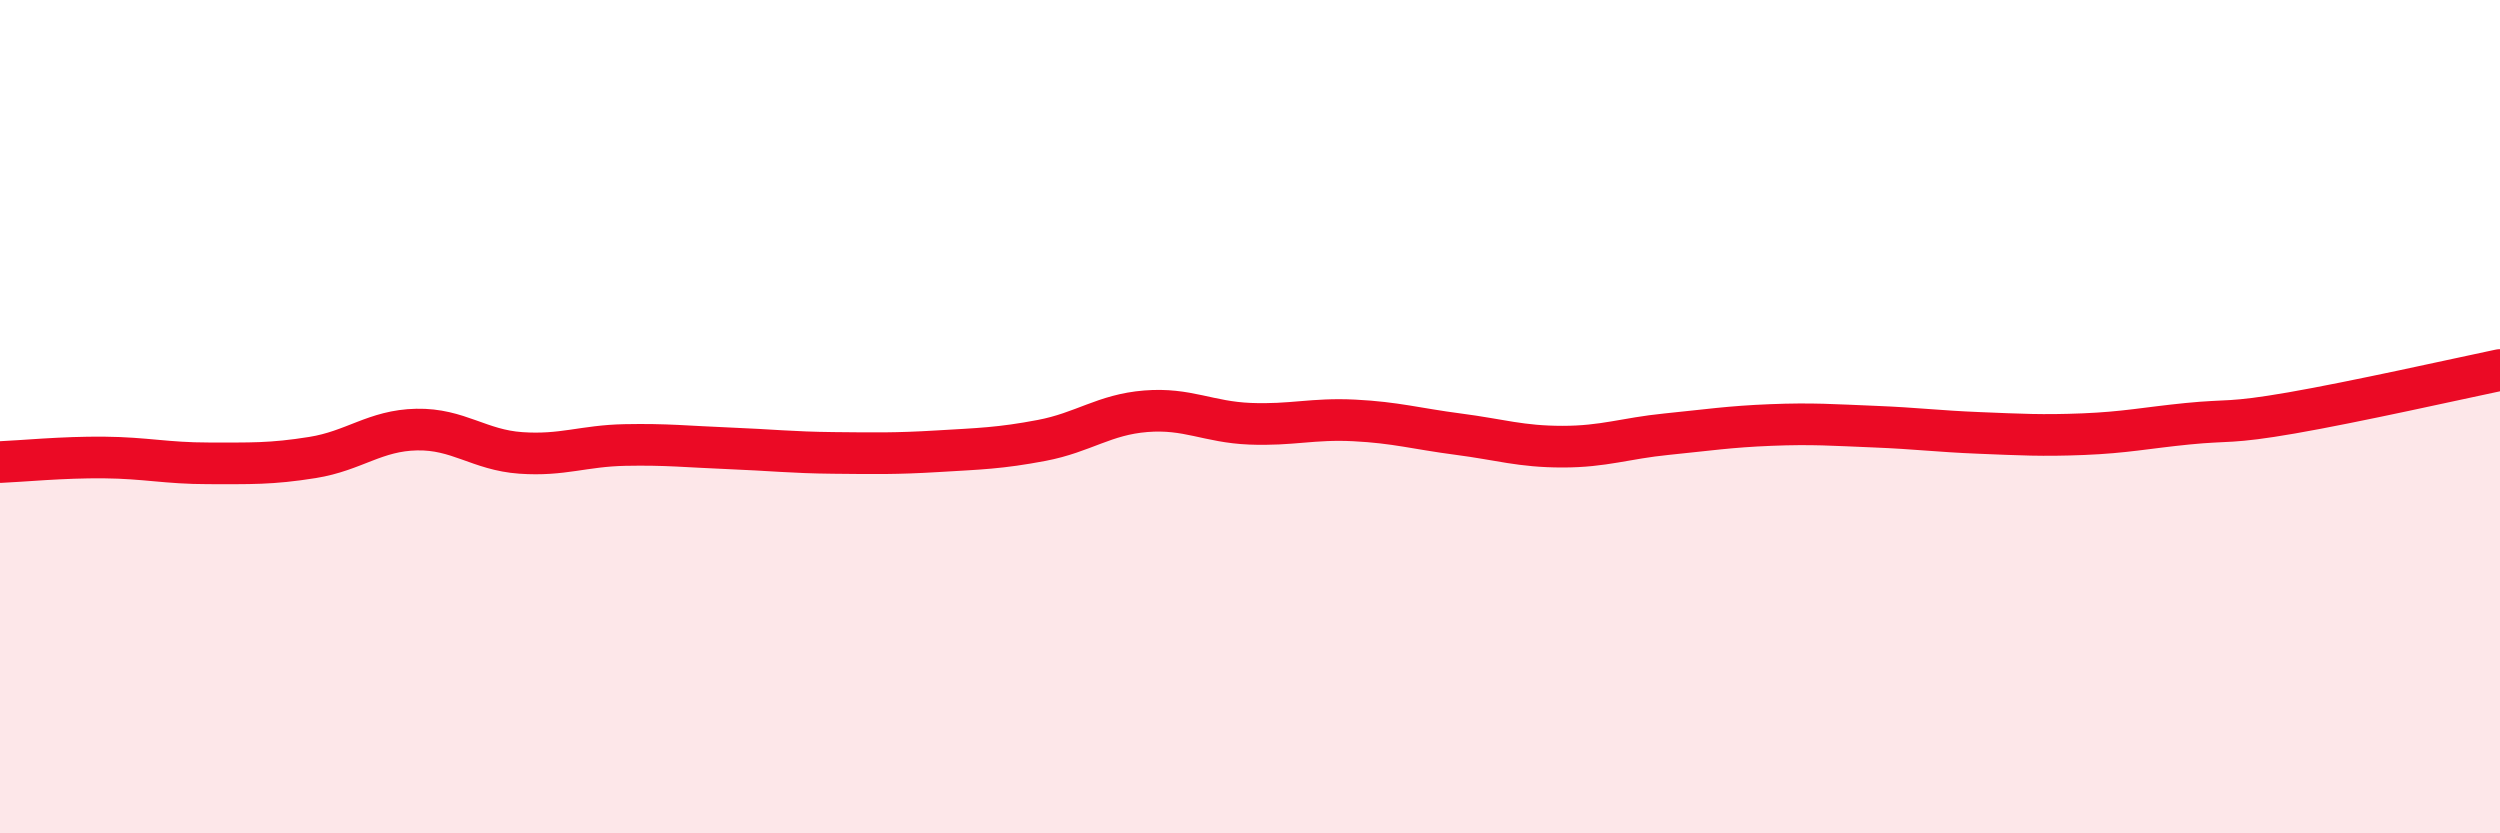
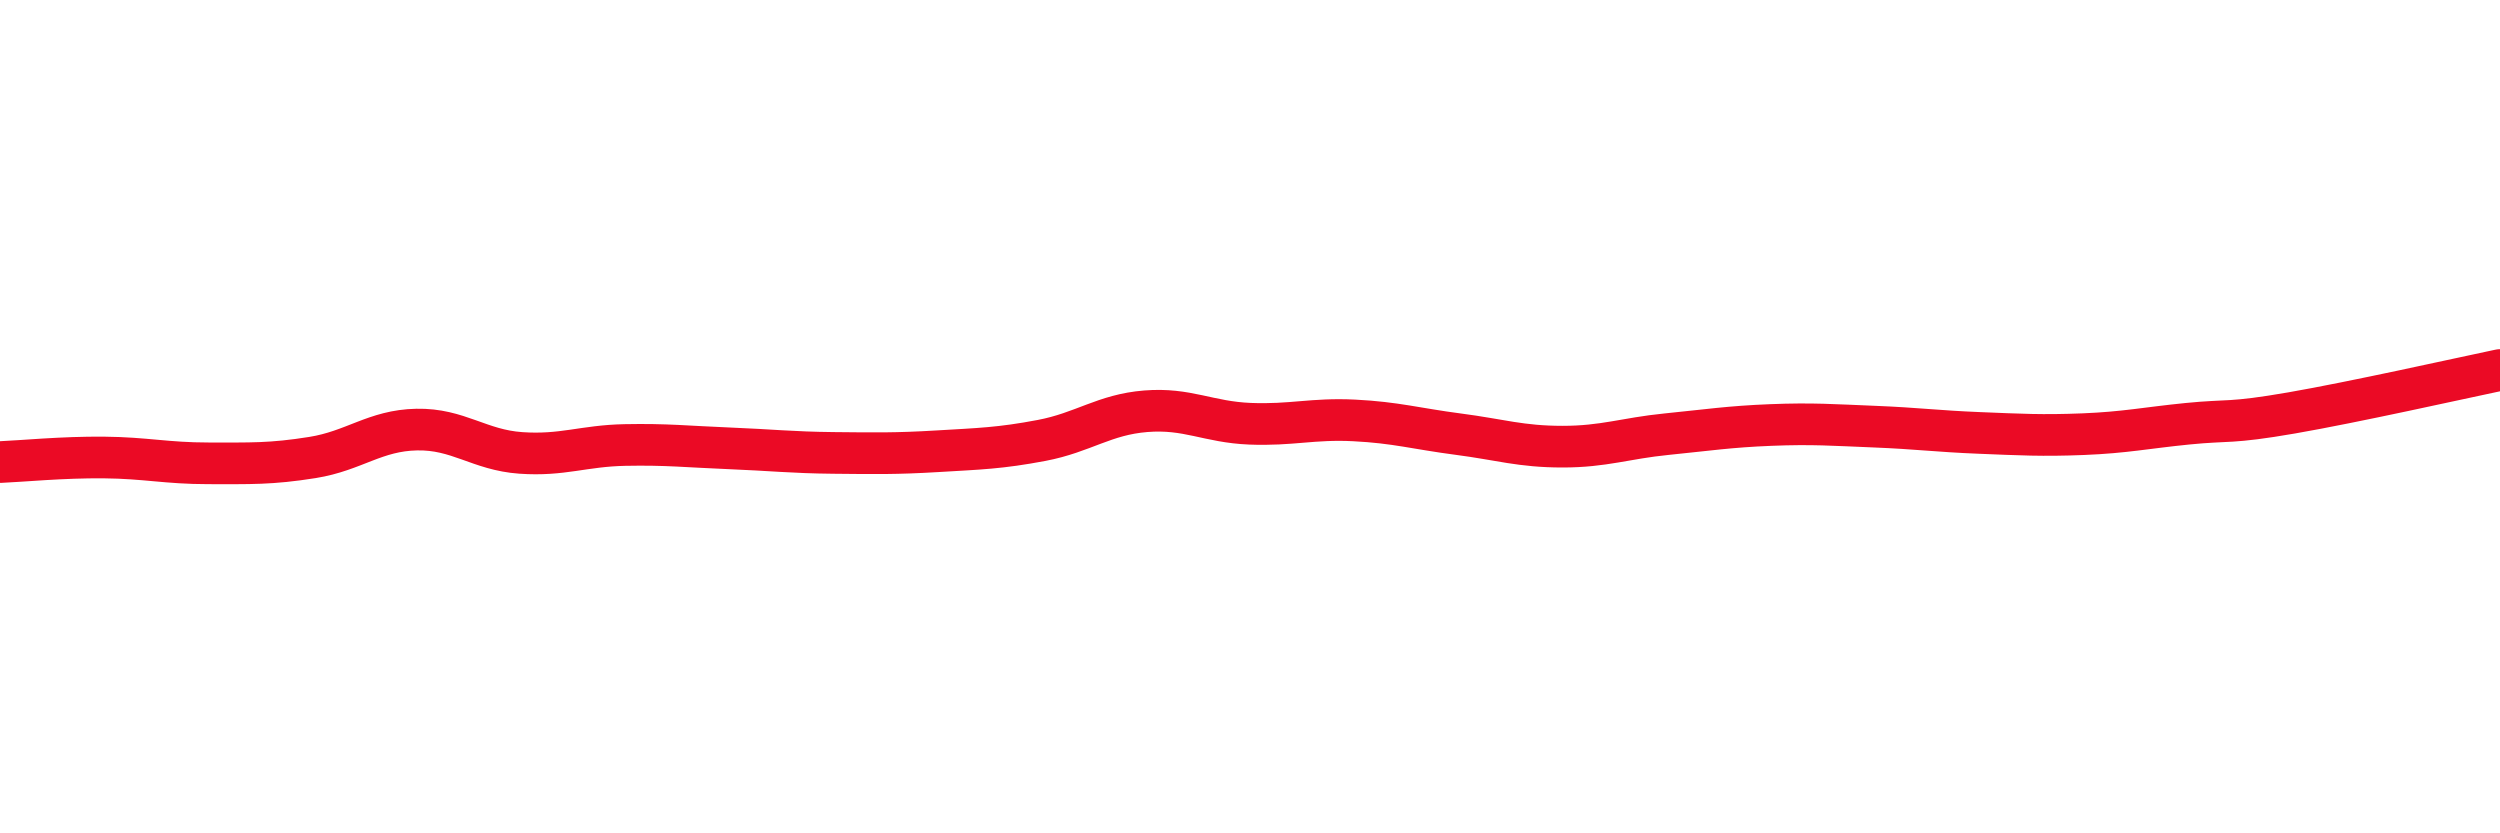
<svg xmlns="http://www.w3.org/2000/svg" width="60" height="20" viewBox="0 0 60 20">
-   <path d="M 0,11.09 C 0.5,11.07 1.5,10.97 2.5,10.98 C 3.5,10.99 4,11.12 5,11.12 C 6,11.12 6.5,11.14 7.5,10.98 C 8.5,10.82 9,10.33 10,10.31 C 11,10.29 11.5,10.8 12.5,10.87 C 13.5,10.94 14,10.7 15,10.68 C 16,10.66 16.5,10.72 17.5,10.76 C 18.5,10.8 19,10.86 20,10.87 C 21,10.88 21.5,10.89 22.5,10.83 C 23.5,10.77 24,10.76 25,10.57 C 26,10.38 26.5,9.95 27.5,9.87 C 28.5,9.79 29,10.13 30,10.17 C 31,10.21 31.5,10.04 32.5,10.09 C 33.5,10.14 34,10.29 35,10.42 C 36,10.55 36.5,10.72 37.5,10.72 C 38.5,10.72 39,10.52 40,10.42 C 41,10.32 41.5,10.24 42.5,10.2 C 43.5,10.16 44,10.2 45,10.24 C 46,10.28 46.5,10.35 47.5,10.39 C 48.5,10.43 49,10.46 50,10.42 C 51,10.38 51.5,10.27 52.5,10.17 C 53.5,10.07 53.5,10.17 55,9.91 C 56.5,9.65 59,9.09 60,8.88L60 20L0 20Z" fill="#EB0A25" opacity="0.1" stroke-linecap="round" stroke-linejoin="round" />
  <path d="M 0,11.09 C 0.5,11.07 1.5,10.97 2.5,10.98 C 3.5,10.99 4,11.12 5,11.12 C 6,11.12 6.5,11.14 7.5,10.98 C 8.5,10.82 9,10.33 10,10.31 C 11,10.29 11.5,10.8 12.5,10.87 C 13.5,10.94 14,10.7 15,10.68 C 16,10.66 16.5,10.72 17.5,10.76 C 18.5,10.8 19,10.86 20,10.87 C 21,10.88 21.5,10.89 22.5,10.83 C 23.5,10.77 24,10.76 25,10.57 C 26,10.38 26.5,9.95 27.5,9.87 C 28.5,9.79 29,10.13 30,10.17 C 31,10.21 31.5,10.04 32.5,10.09 C 33.5,10.14 34,10.29 35,10.42 C 36,10.55 36.5,10.72 37.5,10.72 C 38.5,10.72 39,10.52 40,10.42 C 41,10.32 41.5,10.24 42.5,10.2 C 43.5,10.16 44,10.2 45,10.24 C 46,10.28 46.5,10.35 47.5,10.39 C 48.5,10.43 49,10.46 50,10.42 C 51,10.38 51.5,10.27 52.5,10.17 C 53.5,10.07 53.5,10.17 55,9.91 C 56.5,9.65 59,9.09 60,8.88" stroke="#EB0A25" stroke-width="1" fill="none" stroke-linecap="round" stroke-linejoin="round" />
</svg>